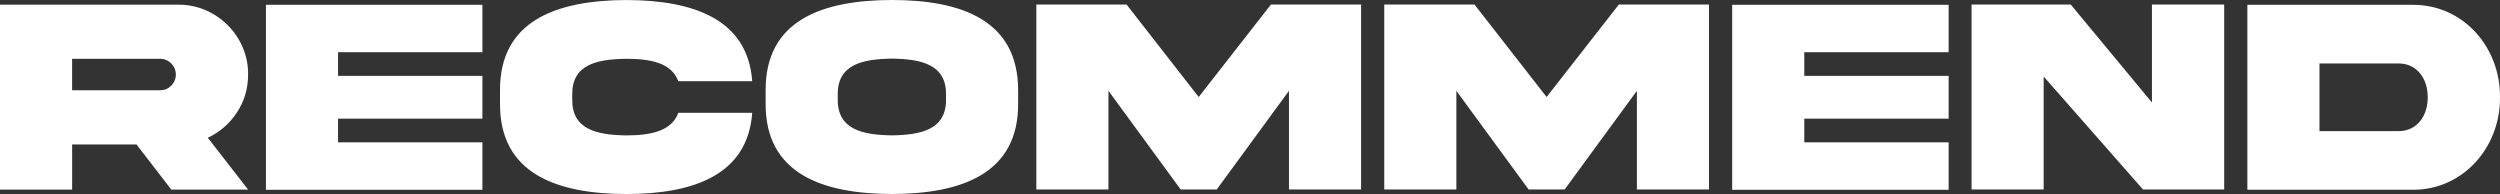
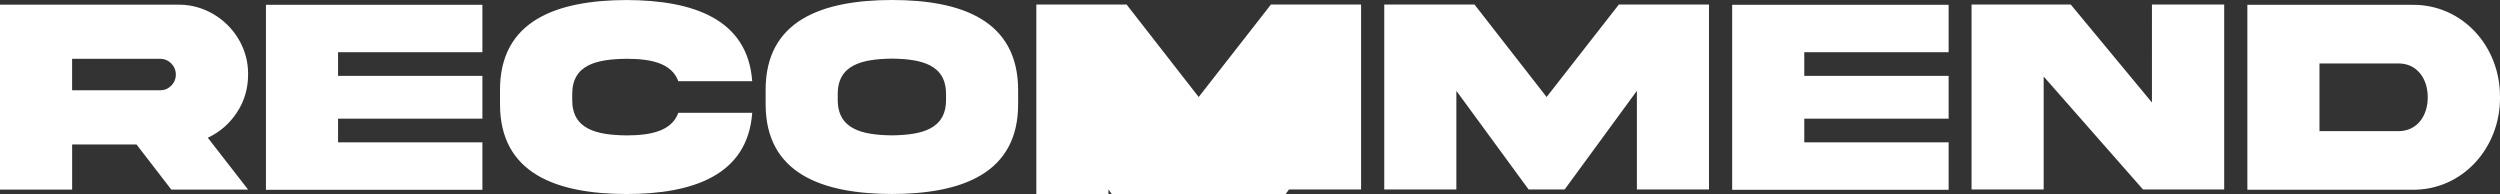
<svg xmlns="http://www.w3.org/2000/svg" id="Layer_2" data-name="Layer 2" viewBox="0 0 709.73 55.08">
  <rect x="0" y="0" width="709.73" height="55.08" fill="#333333" stroke="none" />
  <defs>
    <style>.cls-1{fill:#fff}</style>
  </defs>
  <g id="_レイヤー_1" data-name="レイヤー 1">
-     <path d="M50.59 1.33c10.82-.12 20 8.98 19.84 19.84 0 3.95-1.05 7.54-3.16 10.74-2.07 3.16-4.84 5.59-8.28 7.19l11.45 14.73h-21.8l-9.88-12.81H20.48v12.81H0V1.33h50.59ZM20.47 16.68v8.95h24.96c1.25 0 2.3-.43 3.16-1.29s1.33-1.95 1.33-3.16c0-2.5-1.99-4.49-4.49-4.49H20.47ZM75.5 1.37h61.45v13.44H95.97v6.72h40.98v12.15H95.97v6.72h40.98v13.48H75.5V1.37ZM213.55 32.03c-1.29 17.73-16.84 23.05-35.74 23.05-19.69-.04-35.94-5.74-35.86-25.62v-3.83C141.87 5.79 158.12.08 177.81.01c18.91.04 34.45 5.35 35.74 23.05h-20.98c-1.91-5.16-7.73-6.37-14.77-6.37-8.36.12-15.47 1.6-15.35 10.23v1.29c-.12 8.55 6.99 10.12 15.35 10.23 7.03 0 12.89-1.25 14.77-6.41h20.98ZM289.04 25.62v3.83c.08 19.84-16.09 25.59-35.82 25.62-19.77-.04-35.94-5.78-35.86-25.62v-3.83C217.28 5.74 233.45.03 253.22 0c19.77 0 35.82 5.78 35.82 25.62Zm-20.47 1.25c.12-8.55-6.99-10.12-15.35-10.23-8.4.12-15.51 1.68-15.39 10.23v1.29c-.12 8.59 6.99 10.16 15.39 10.27 8.36-.12 15.47-1.68 15.35-10.27v-1.29ZM294.21 1.29h25.62l20.47 26.25 20.51-26.25h25.59v52.5h-20.47V25.78l-20.51 28.01h-10.23l-20.51-28.01v28.01h-20.47V1.29ZM392.98 1.29h25.62l20.47 26.25 20.51-26.25h25.59v52.5H464.7V25.78l-20.51 28.01h-10.23l-20.51-28.01v28.01h-20.47V1.29ZM491.75 1.37h61.45v13.44h-40.98v6.72h40.98v12.15h-40.98v6.72h40.98v13.48h-61.45V1.37ZM610.92 1.29h20.51v52.5h-23.05l-28.2-32.07v32.07h-20.47V1.29h28.16l23.05 27.81V1.29ZM684.73 1.37c14.41-.2 25.12 11.91 25 26.25.12 14.26-10.59 26.45-25 26.25h-46.72V1.37h46.72Zm-3.83 16.64h-22.42v19.22h22.42c5.31 0 8.32-4.34 8.32-9.61s-3.01-9.61-8.32-9.61Z" class="cls-1" />
+     <path d="M50.59 1.33c10.82-.12 20 8.98 19.84 19.84 0 3.95-1.05 7.54-3.16 10.74-2.07 3.16-4.84 5.59-8.28 7.19l11.45 14.73h-21.8l-9.88-12.81H20.48v12.81H0V1.33h50.59ZM20.47 16.68v8.95h24.96c1.25 0 2.3-.43 3.16-1.29s1.33-1.95 1.33-3.16c0-2.5-1.99-4.49-4.49-4.49H20.47ZM75.5 1.37h61.45v13.44H95.97v6.72h40.98v12.15H95.97v6.72h40.98v13.48H75.5V1.37ZM213.55 32.03c-1.29 17.73-16.84 23.05-35.74 23.05-19.69-.04-35.94-5.74-35.86-25.62v-3.83C141.87 5.79 158.12.08 177.81.01c18.91.04 34.45 5.35 35.74 23.05h-20.98c-1.91-5.16-7.73-6.37-14.77-6.37-8.36.12-15.47 1.6-15.35 10.23v1.29c-.12 8.55 6.99 10.12 15.35 10.23 7.03 0 12.89-1.25 14.77-6.41h20.98ZM289.04 25.62v3.83c.08 19.84-16.09 25.59-35.82 25.62-19.77-.04-35.94-5.78-35.86-25.62v-3.83C217.28 5.74 233.45.03 253.22 0c19.77 0 35.82 5.78 35.82 25.62Zm-20.47 1.25c.12-8.55-6.99-10.12-15.35-10.23-8.4.12-15.51 1.68-15.39 10.23v1.29c-.12 8.59 6.99 10.16 15.39 10.27 8.36-.12 15.47-1.68 15.35-10.27v-1.29ZM294.21 1.29h25.62l20.47 26.25 20.51-26.25h25.59v52.5h-20.47l-20.51 28.01h-10.23l-20.51-28.01v28.01h-20.47V1.29ZM392.98 1.29h25.62l20.47 26.25 20.51-26.25h25.59v52.5H464.7V25.78l-20.51 28.01h-10.23l-20.51-28.01v28.01h-20.47V1.29ZM491.75 1.37h61.45v13.44h-40.98v6.72h40.98v12.15h-40.98v6.72h40.98v13.48h-61.45V1.37ZM610.92 1.29h20.51v52.5h-23.05l-28.2-32.07v32.07h-20.47V1.29h28.16l23.05 27.81V1.29ZM684.73 1.37c14.41-.2 25.12 11.91 25 26.25.12 14.26-10.59 26.45-25 26.25h-46.72V1.37h46.72Zm-3.83 16.64h-22.42v19.22h22.42c5.31 0 8.32-4.34 8.32-9.61s-3.01-9.61-8.32-9.61Z" class="cls-1" />
  </g>
</svg>